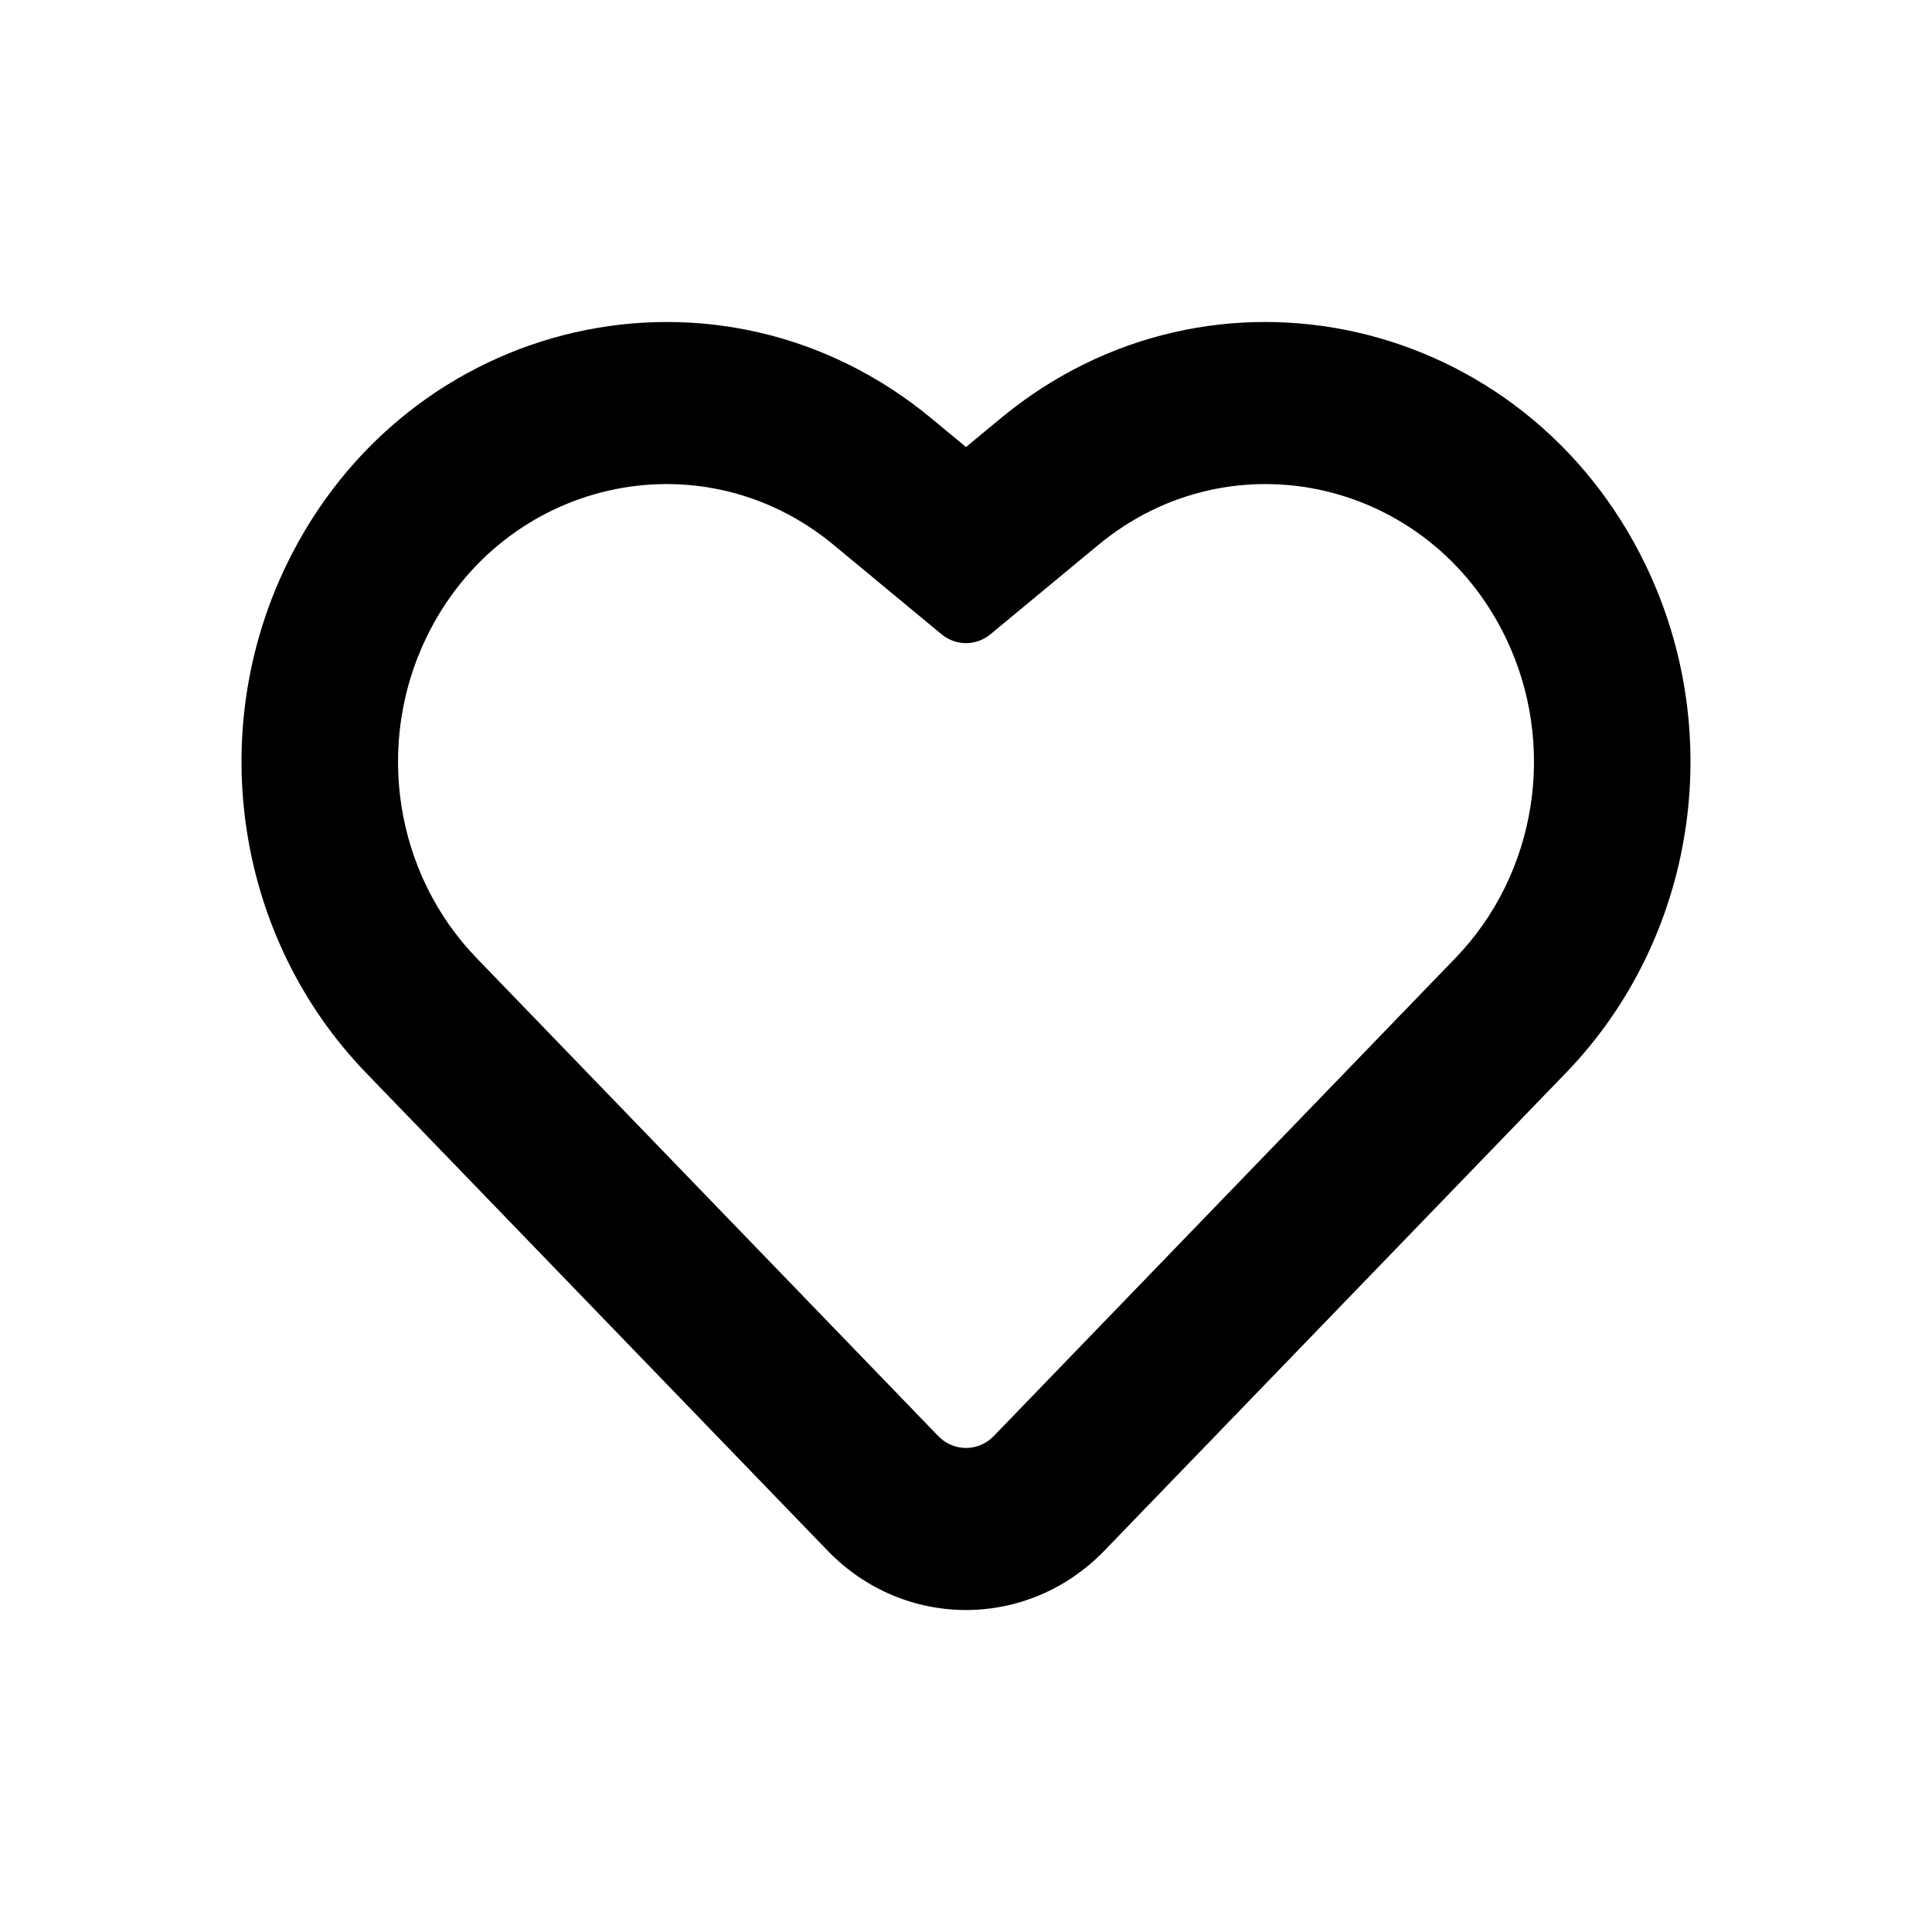
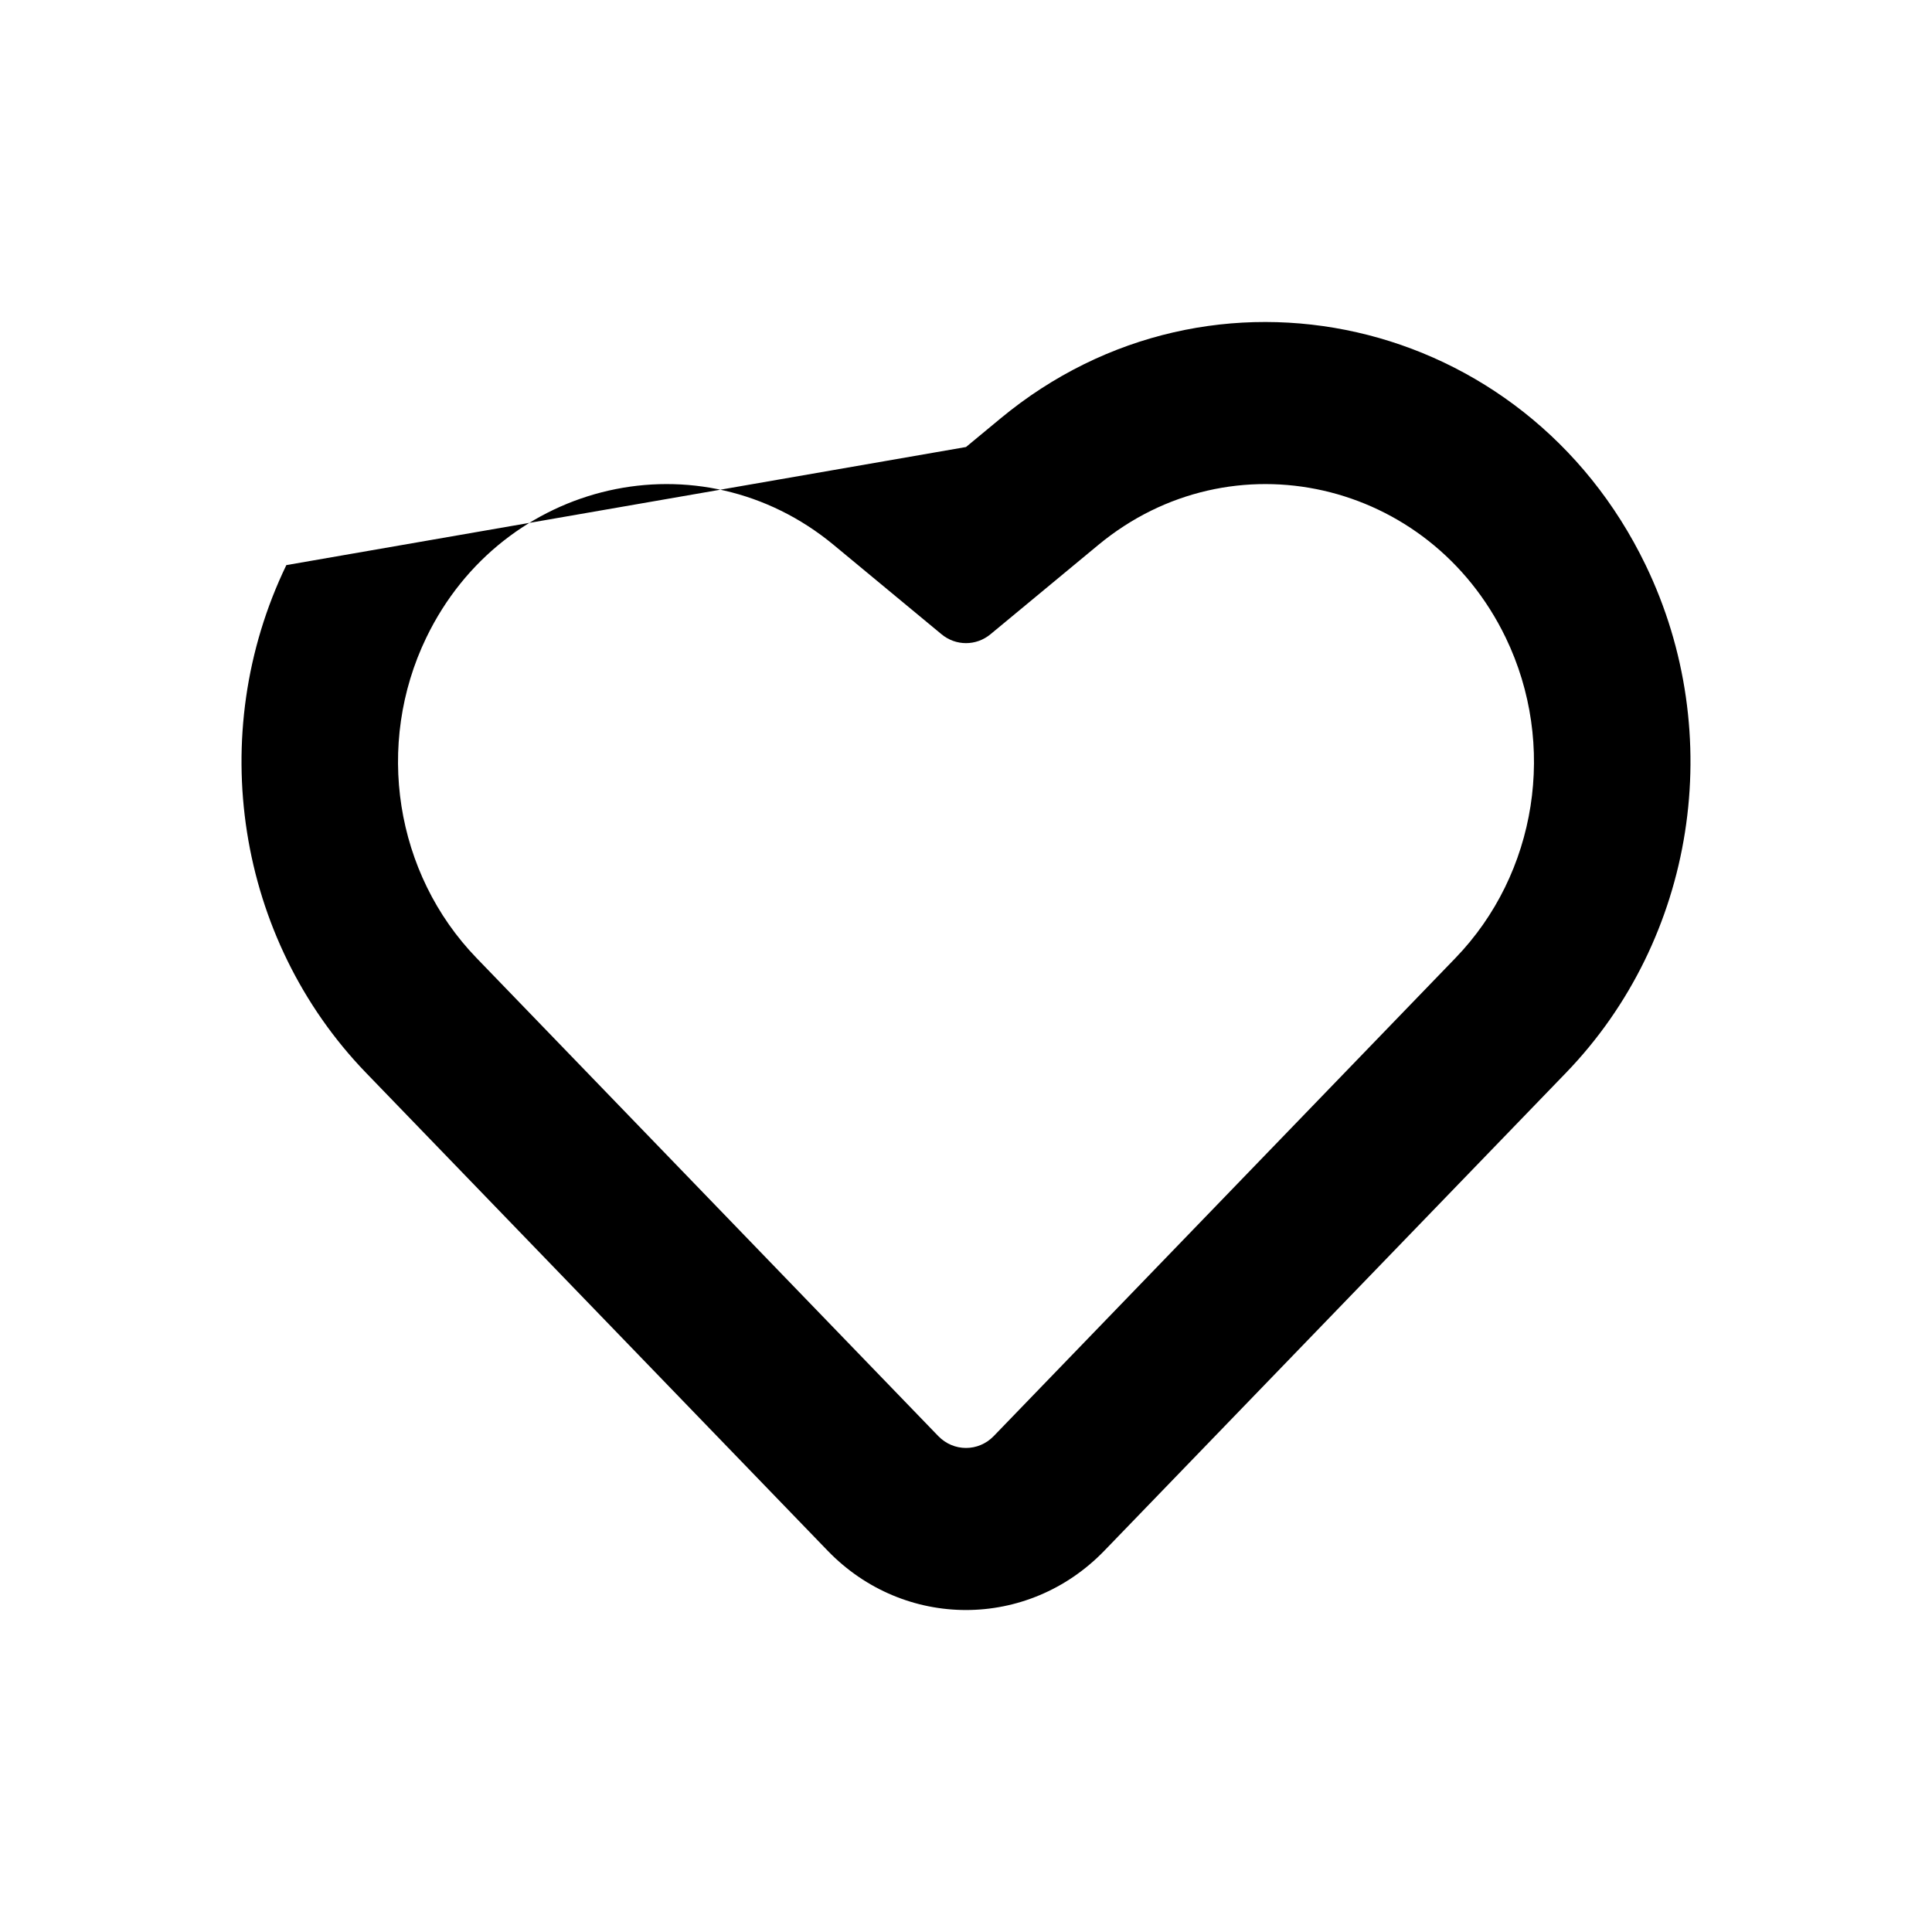
<svg xmlns="http://www.w3.org/2000/svg" width="24" height="24" viewBox="0 0 24 24" fill="none">
-   <path fill-rule="evenodd" clip-rule="evenodd" d="M11.696 7.879C11.874 8.026 12.126 8.026 12.304 7.879L13.643 6.77C15.299 5.398 17.755 5.957 18.704 7.92C19.345 9.248 19.094 10.852 18.08 11.901L12.344 17.84C12.154 18.036 11.846 18.036 11.656 17.84L5.92 11.901C4.906 10.852 4.655 9.248 5.296 7.92C6.245 5.957 8.701 5.398 10.357 6.77L11.696 7.879ZM12 5.553L12.429 5.198C15.051 3.026 18.941 3.91 20.443 7.02C21.458 9.123 21.06 11.662 19.455 13.325L13.719 19.263C12.769 20.246 11.23 20.246 10.281 19.263L4.545 13.325C2.94 11.662 2.542 9.123 3.557 7.02C5.059 3.91 8.949 3.026 11.571 5.198L12 5.553Z" fill="currentColor" />
+   <path fill-rule="evenodd" clip-rule="evenodd" d="M11.696 7.879C11.874 8.026 12.126 8.026 12.304 7.879L13.643 6.77C15.299 5.398 17.755 5.957 18.704 7.92C19.345 9.248 19.094 10.852 18.08 11.901L12.344 17.84C12.154 18.036 11.846 18.036 11.656 17.84L5.92 11.901C4.906 10.852 4.655 9.248 5.296 7.92C6.245 5.957 8.701 5.398 10.357 6.77L11.696 7.879ZM12 5.553L12.429 5.198C15.051 3.026 18.941 3.91 20.443 7.02C21.458 9.123 21.06 11.662 19.455 13.325L13.719 19.263C12.769 20.246 11.23 20.246 10.281 19.263L4.545 13.325C2.94 11.662 2.542 9.123 3.557 7.02L12 5.553Z" fill="currentColor" />
</svg>